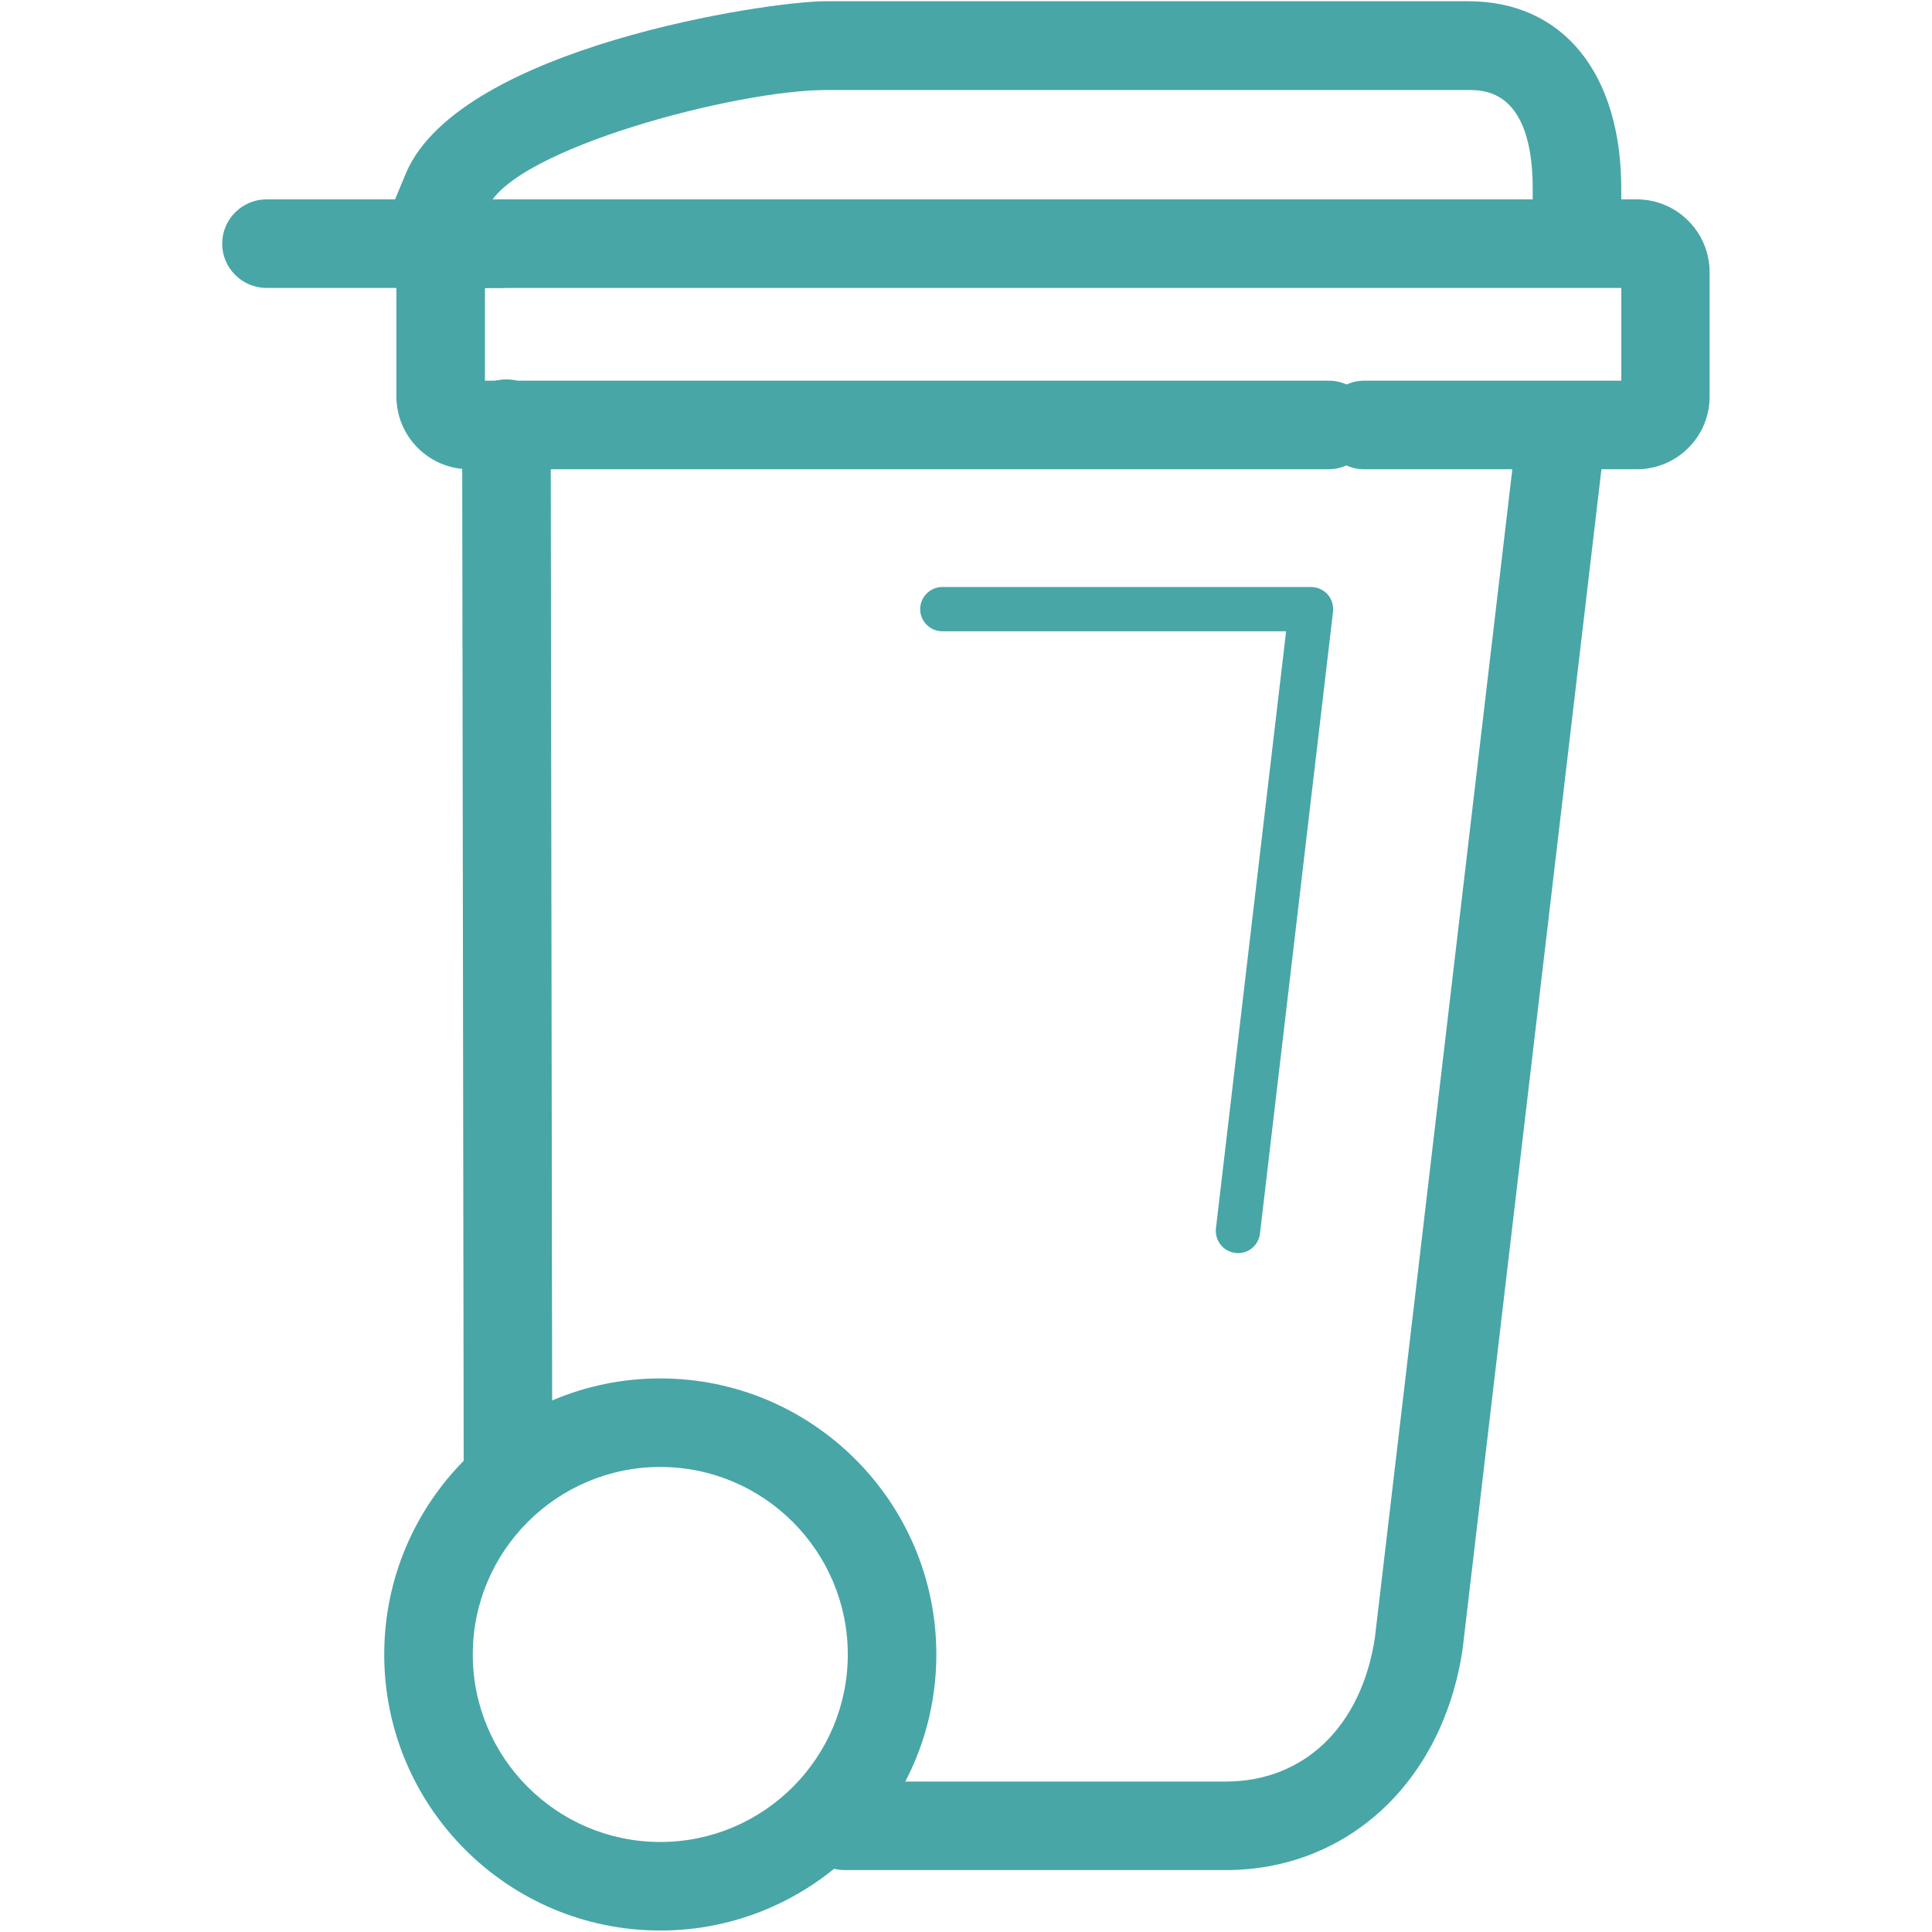
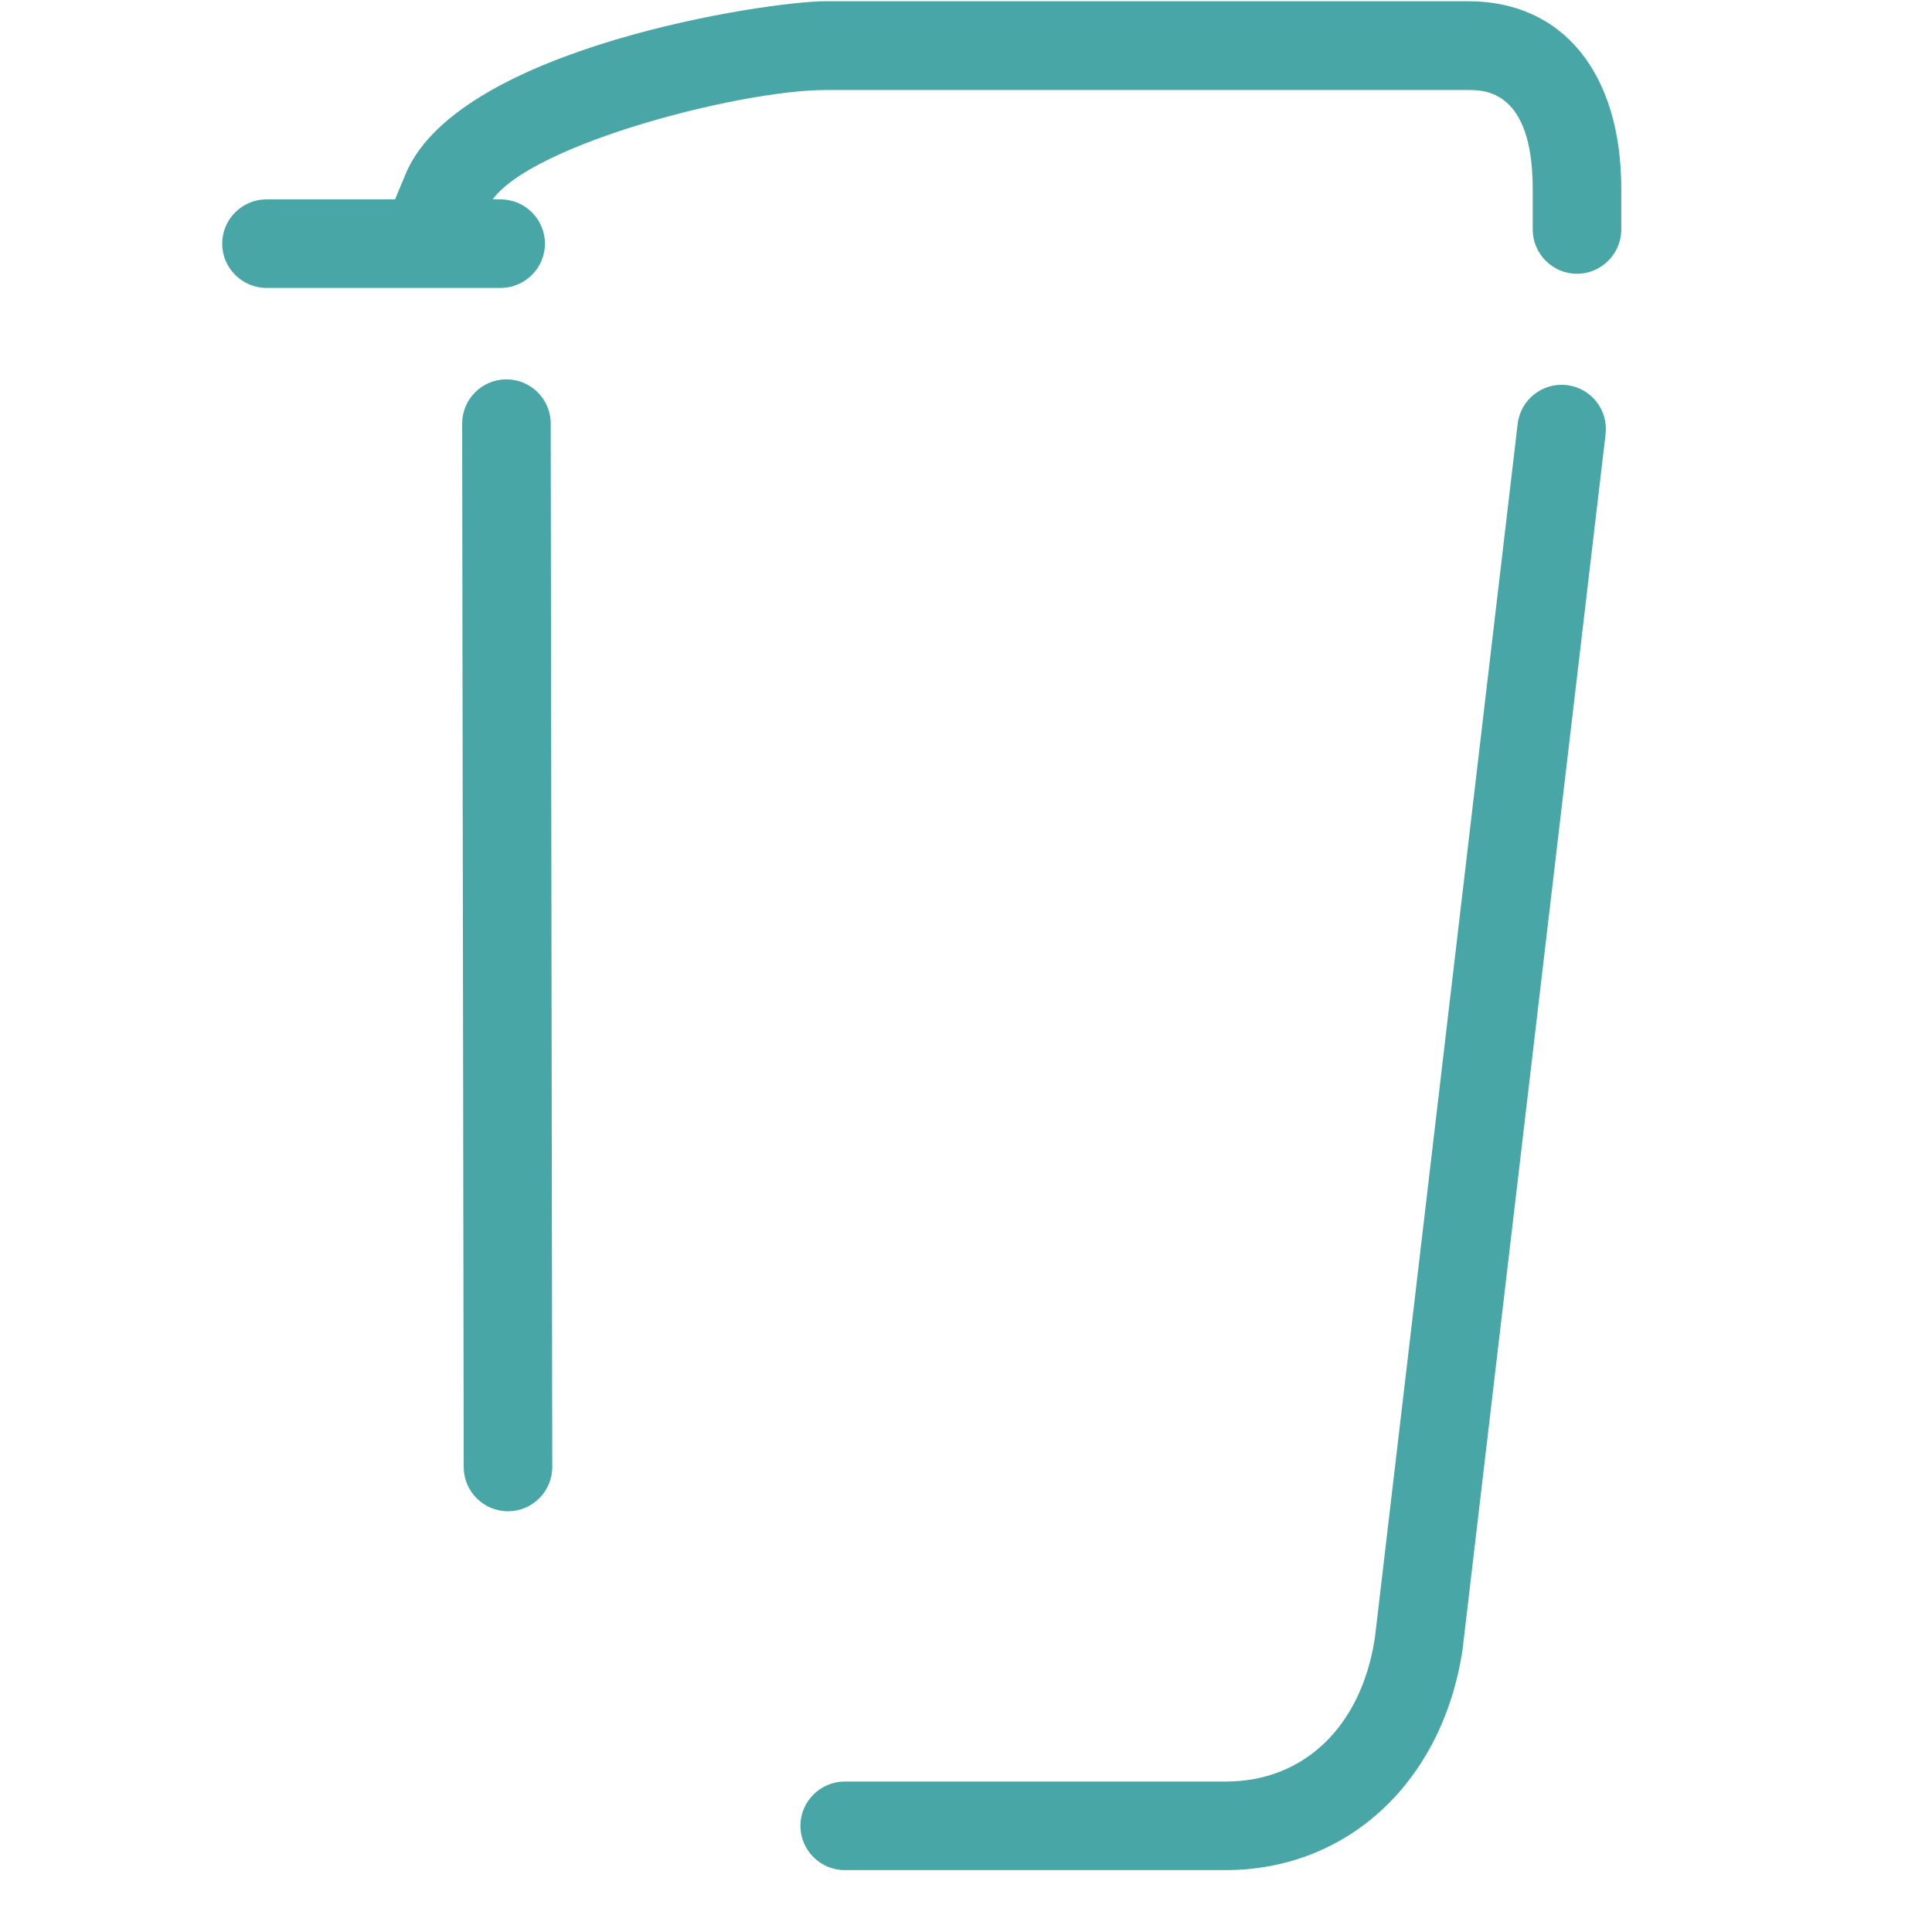
<svg xmlns="http://www.w3.org/2000/svg" width="500" zoomAndPan="magnify" viewBox="0 0 375 375" height="500" preserveAspectRatio="xMidYMid meet" version="1.0">
  <defs>
    <clipPath id="07d21714ae">
-       <path d="M 76 38 L 331.875 38 L 331.875 92 L 76 92 Z M 76 38" clip-rule="nonzero" />
-     </clipPath>
+       </clipPath>
    <clipPath id="77f7ceb401">
      <path d="M 43.125 38 L 106 38 L 106 56 L 43.125 56 Z M 43.125 38" clip-rule="nonzero" />
    </clipPath>
  </defs>
  <path fill="#48a6a7" d="M 98.598 293.332 C 93.871 293.332 90.004 289.508 90.004 284.738 L 89.703 82.227 C 89.703 77.5 93.527 73.633 98.297 73.633 C 103.023 73.633 106.891 77.457 106.891 82.227 L 107.191 284.738 C 107.191 289.465 103.367 293.332 98.598 293.332 Z M 98.598 293.332" fill-opacity="1" fill-rule="nonzero" />
  <path fill="#48a6a7" d="M 237.902 362.984 L 163.953 362.984 C 159.227 362.984 155.359 359.117 155.359 354.391 C 155.359 349.664 159.227 345.797 163.953 345.797 L 237.902 345.797 C 253.156 345.797 264.242 335.098 266.863 317.91 L 294.578 82.27 C 295.137 77.543 299.434 74.191 304.117 74.75 C 308.844 75.309 312.195 79.562 311.637 84.289 L 283.879 320.188 C 280.012 345.883 261.535 362.984 237.902 362.984 Z M 237.902 362.984" fill-opacity="1" fill-rule="nonzero" />
-   <path fill="#48a6a7" d="M 128.16 374.715 C 98.598 374.715 74.578 350.695 74.578 321.133 C 74.578 291.57 98.598 267.551 128.16 267.551 C 157.723 267.551 181.742 291.57 181.742 321.133 C 181.742 350.695 157.68 374.715 128.16 374.715 Z M 128.16 284.738 C 108.094 284.738 91.766 301.066 91.766 321.133 C 91.766 341.199 108.094 357.527 128.16 357.527 C 148.227 357.527 164.555 341.199 164.555 321.133 C 164.555 301.066 148.227 284.738 128.16 284.738 Z M 128.16 284.738" fill-opacity="1" fill-rule="nonzero" />
  <g clip-path="url(#07d21714ae)">
    <path fill="#48a6a7" d="M 317.738 91.078 L 264.801 91.078 C 263.555 91.078 262.395 90.82 261.32 90.348 C 260.246 90.82 259.086 91.078 257.84 91.078 L 91.078 91.078 C 83.258 91.078 76.941 84.719 76.941 76.941 L 76.941 52.836 C 76.941 45.016 83.301 38.699 91.078 38.699 L 317.695 38.699 C 325.516 38.699 331.832 45.059 331.832 52.836 L 331.832 76.941 C 331.875 84.719 325.516 91.078 317.738 91.078 Z M 94.129 73.891 L 257.883 73.891 C 259.129 73.891 260.289 74.148 261.363 74.621 C 262.438 74.148 263.598 73.891 264.844 73.891 L 314.688 73.891 L 314.688 55.887 L 94.129 55.887 Z M 94.129 73.891" fill-opacity="1" fill-rule="nonzero" />
  </g>
  <g clip-path="url(#77f7ceb401)">
    <path fill="#48a6a7" d="M 97.137 55.887 L 51.719 55.887 C 46.992 55.887 43.125 52.02 43.125 47.293 C 43.125 42.566 46.992 38.699 51.719 38.699 L 97.18 38.699 C 101.906 38.699 105.773 42.566 105.773 47.293 C 105.773 52.02 101.906 55.887 97.137 55.887 Z M 97.137 55.887" fill-opacity="1" fill-rule="nonzero" />
  </g>
  <path fill="#48a6a7" d="M 83.301 53.824 C 82.184 53.824 81.066 53.609 79.992 53.137 C 75.609 51.332 73.547 46.262 75.352 41.879 L 78.918 33.328 C 89.66 9.18 148.957 0.242 160.258 0.242 L 285.039 0.242 C 303.344 0.242 314.688 14.207 314.688 36.637 L 314.688 44.543 C 314.688 49.27 310.82 53.137 306.094 53.137 C 301.367 53.137 297.5 49.27 297.5 44.543 L 297.5 36.68 C 297.5 17.473 288.09 17.473 285.039 17.473 L 160.301 17.473 C 142.898 17.473 99.801 28.859 94.73 40.203 L 91.25 48.582 C 89.875 51.848 86.695 53.824 83.301 53.824 Z M 83.301 53.824" fill-opacity="1" fill-rule="nonzero" />
-   <path fill="#48a6a7" d="M 240.309 243.23 C 240.137 243.23 239.965 243.23 239.793 243.188 C 237.43 242.93 235.754 240.781 236.012 238.418 L 249.633 122.531 L 182.902 122.531 C 180.539 122.531 178.605 120.598 178.605 118.234 C 178.605 115.871 180.539 113.938 182.902 113.938 L 254.445 113.938 C 255.691 113.938 256.852 114.453 257.668 115.355 C 258.484 116.258 258.871 117.504 258.742 118.707 L 244.562 239.406 C 244.305 241.641 242.457 243.23 240.309 243.23 Z M 240.309 243.23" fill-opacity="1" fill-rule="nonzero" />
</svg>